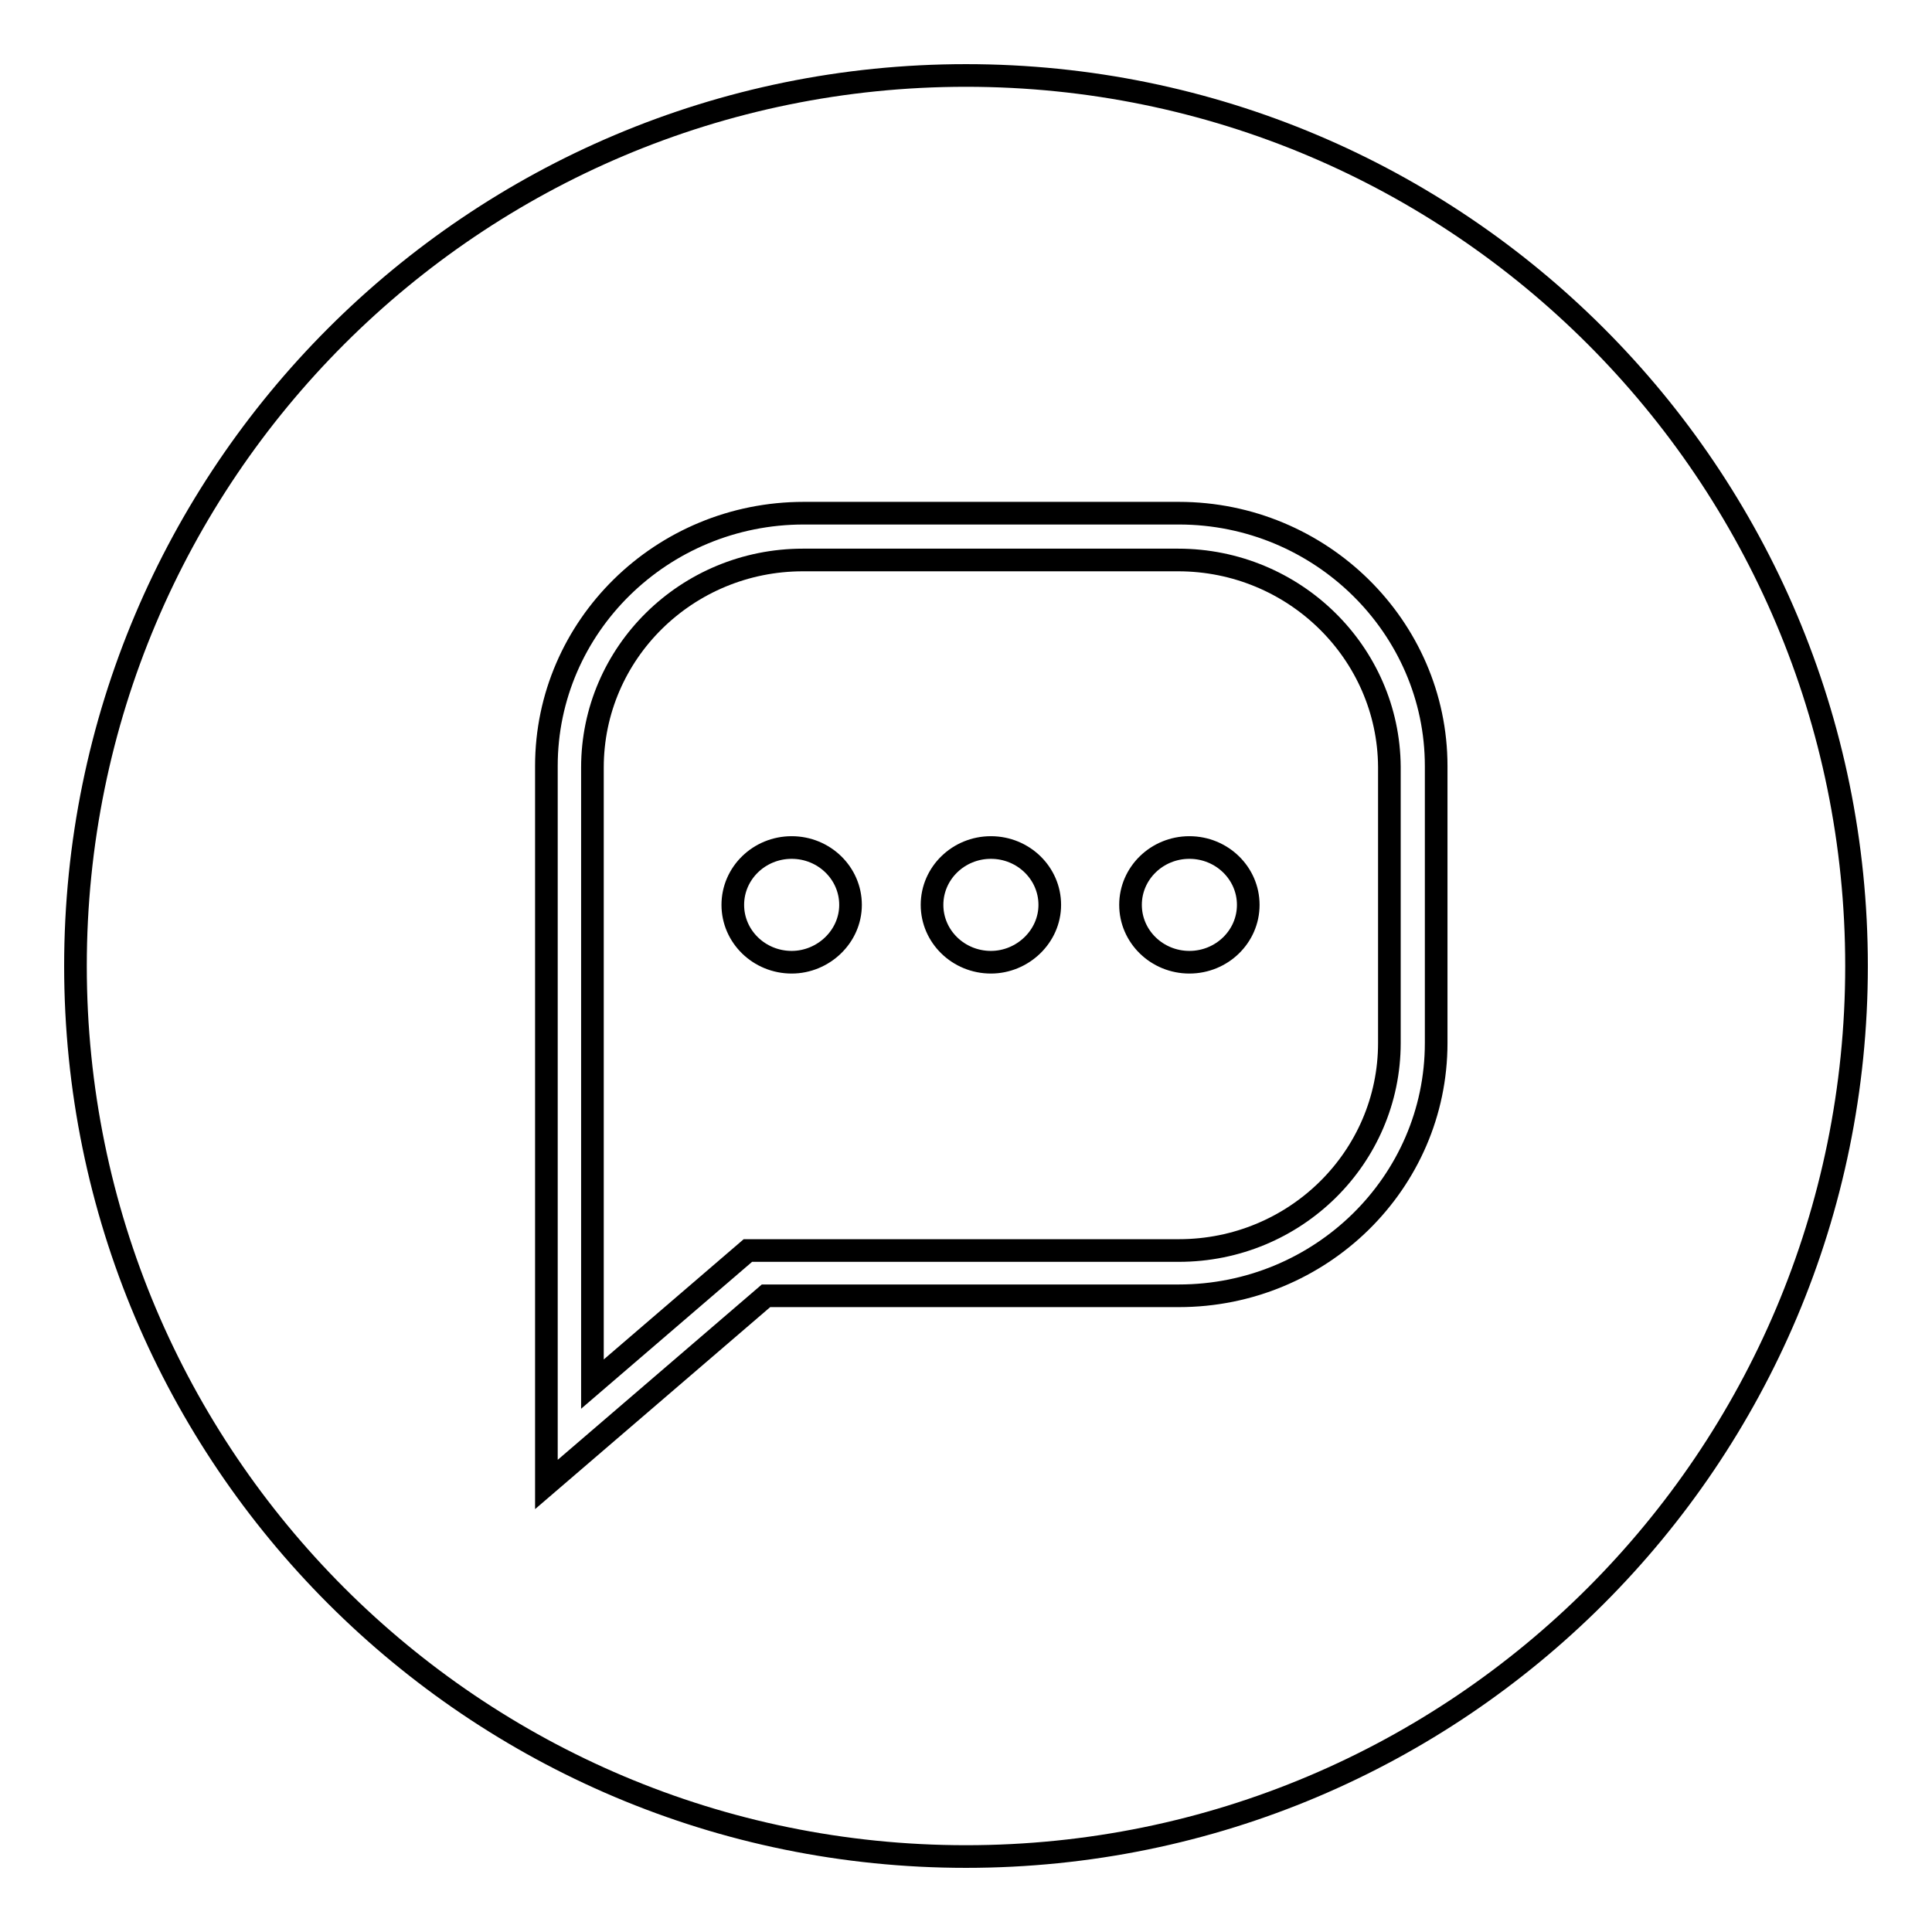
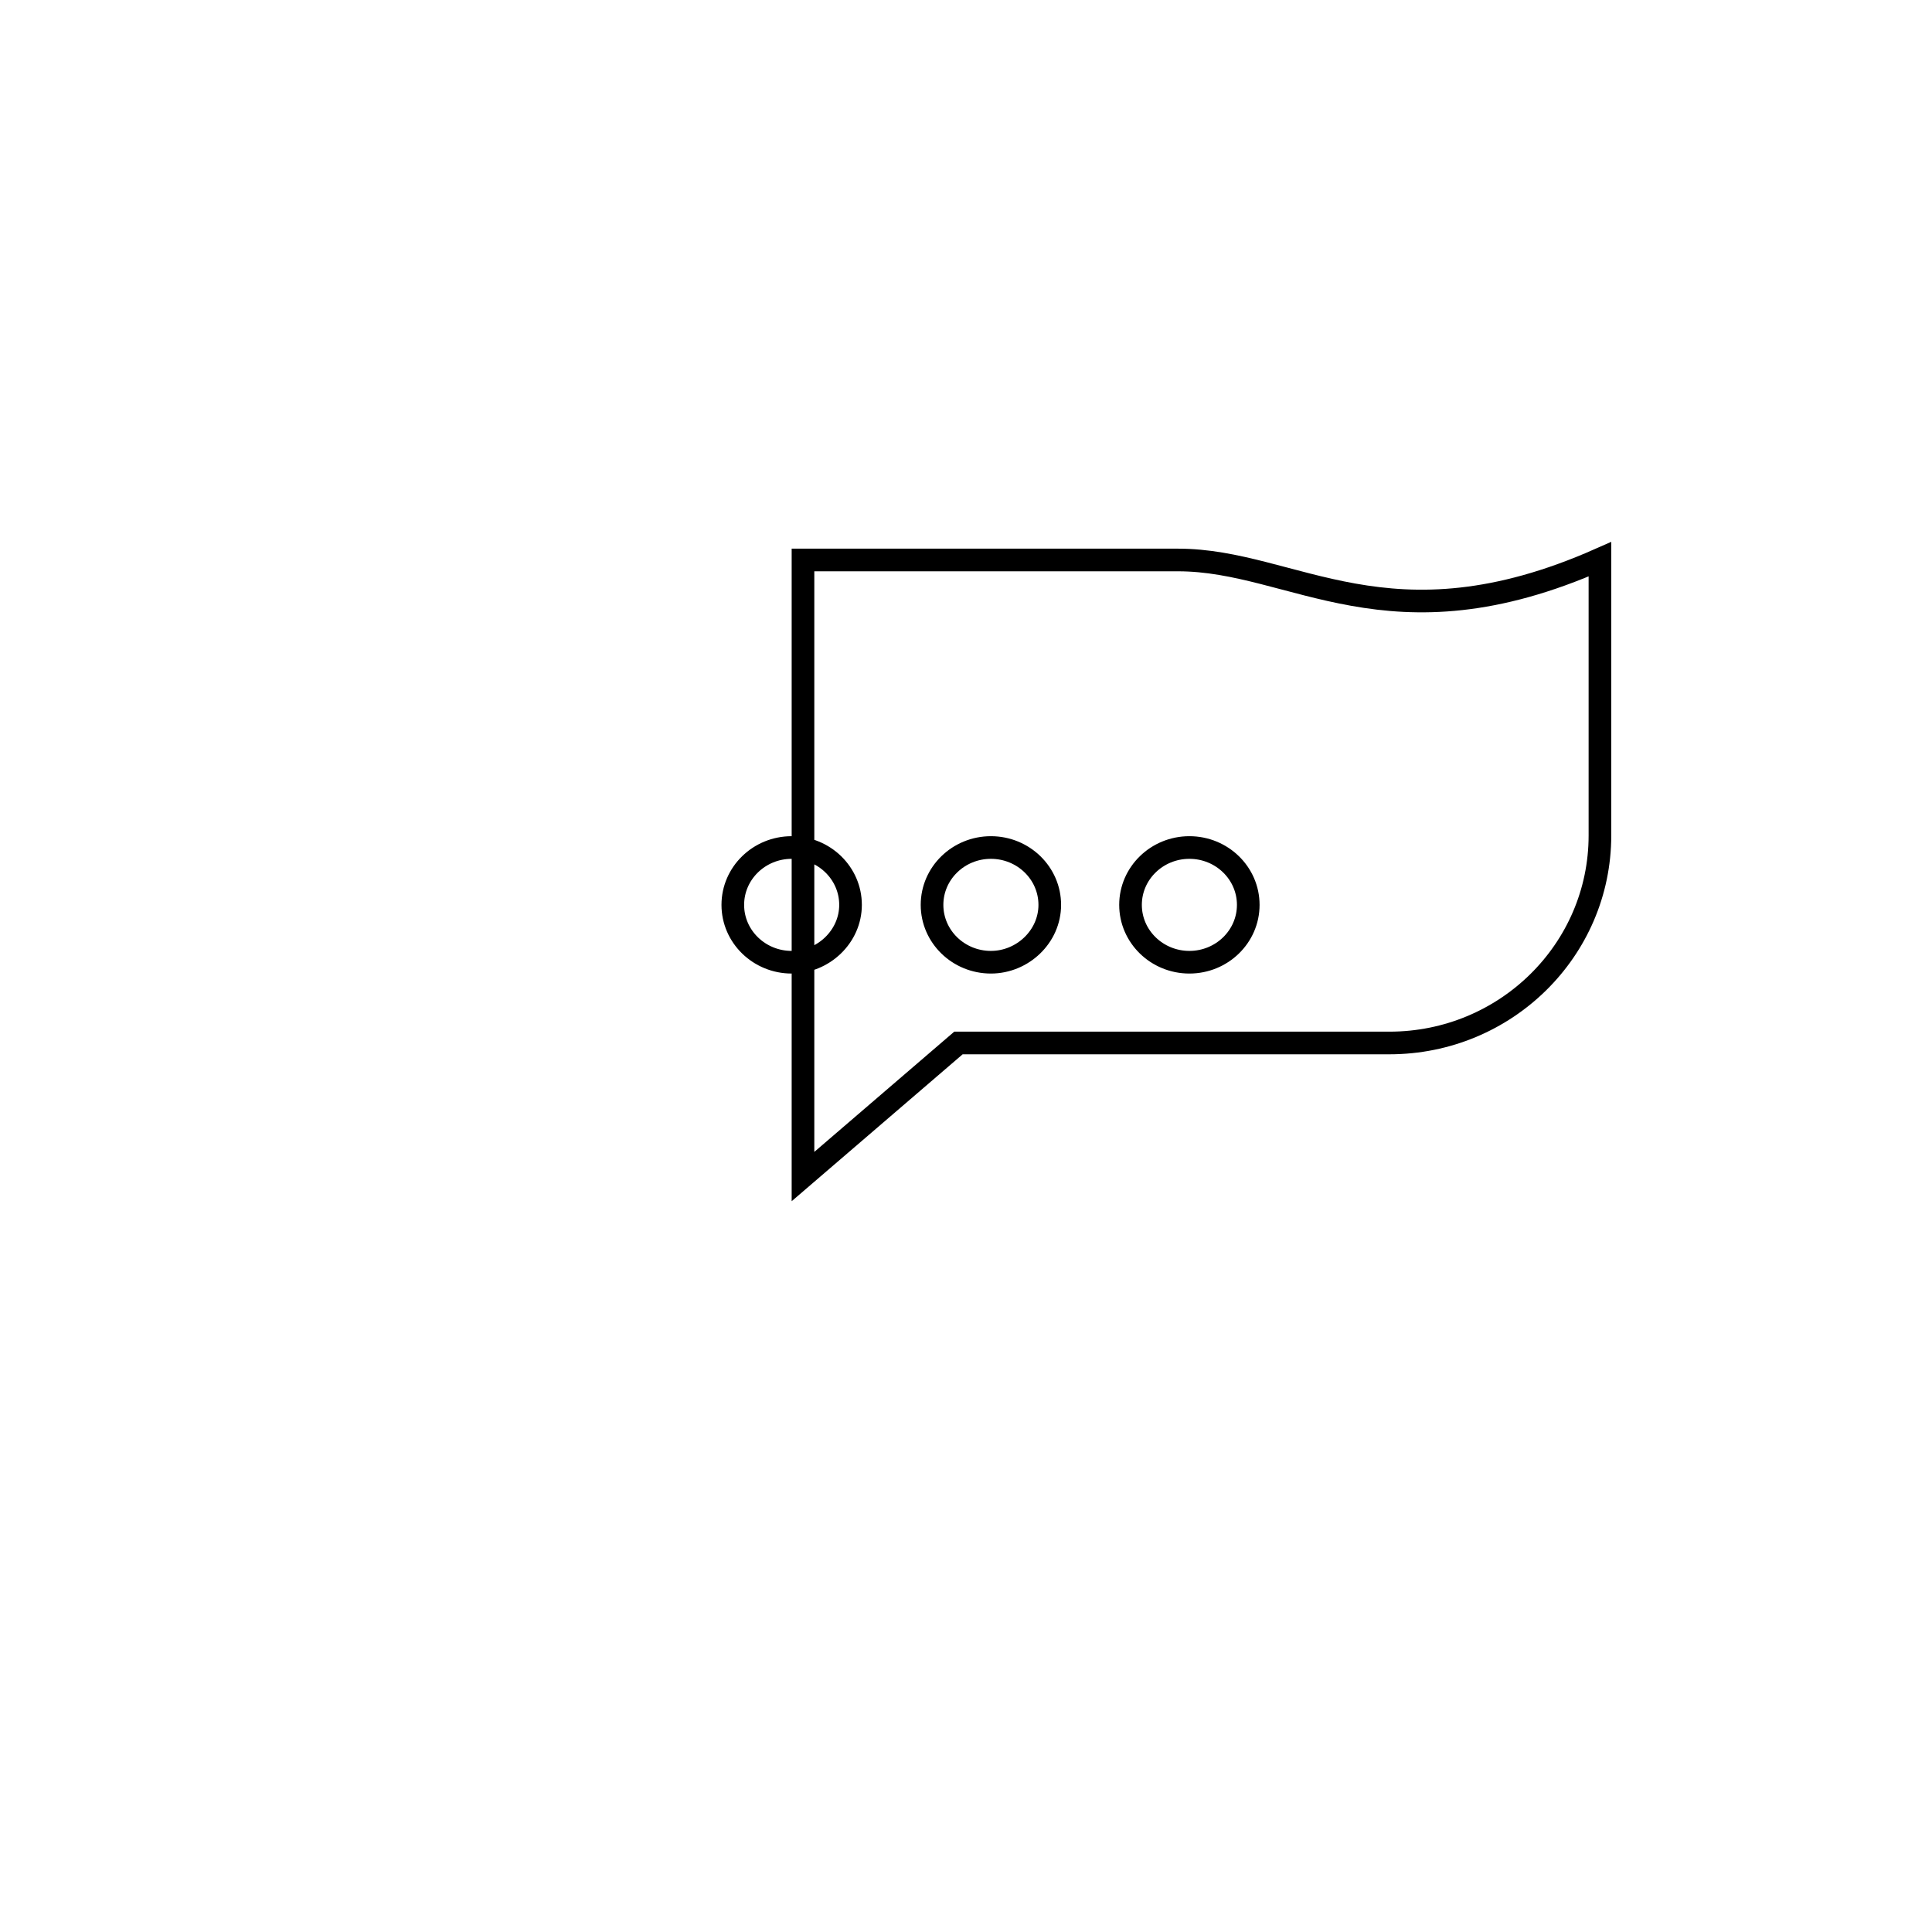
<svg xmlns="http://www.w3.org/2000/svg" version="1.1" x="0px" y="0px" viewBox="0 0 256 256" enable-background="new 0 0 256 256" xml:space="preserve">
  <g>
    <g>
-       <path stroke-width="3" fill-opacity="0" stroke="#000000" d="M156.1,74.2h-49.7c-15.4,0-27.9,12.3-27.9,27.5v81.7l20.6-17.7h57.1c15.4,0,27.9-12.3,27.9-27.5v-36.6C184,86.5,171.5,74.2,156.1,74.2z M104.9,127.5c-4.3,0-7.8-3.4-7.8-7.6s3.5-7.6,7.8-7.6c4.3,0,7.8,3.4,7.8,7.6S109.1,127.5,104.9,127.5z M131.3,127.5c-4.3,0-7.8-3.4-7.8-7.6s3.5-7.6,7.8-7.6c4.3,0,7.8,3.4,7.8,7.6S135.5,127.5,131.3,127.5z M157.6,127.5c-4.3,0-7.8-3.4-7.8-7.6s3.5-7.6,7.8-7.6c4.3,0,7.8,3.4,7.8,7.6C165.4,124.1,161.9,127.5,157.6,127.5z" />
-       <path stroke-width="3" fill-opacity="0" stroke="#000000" d="M128,10C62.8,10,10,62.8,10,128c0,65.2,52.8,118,118,118c65.2,0,118-52.8,118-118C246,62.8,193.2,10,128,10z M190.3,138.2c0,18.5-15.3,33.5-34.1,33.5h-54.7l-29.1,25v-95.2c0-18.5,15.3-33.5,34.1-33.5h49.7c18.8,0,34.1,15.1,34.1,33.5L190.3,138.2L190.3,138.2z" />
+       <path stroke-width="3" fill-opacity="0" stroke="#000000" d="M156.1,74.2h-49.7v81.7l20.6-17.7h57.1c15.4,0,27.9-12.3,27.9-27.5v-36.6C184,86.5,171.5,74.2,156.1,74.2z M104.9,127.5c-4.3,0-7.8-3.4-7.8-7.6s3.5-7.6,7.8-7.6c4.3,0,7.8,3.4,7.8,7.6S109.1,127.5,104.9,127.5z M131.3,127.5c-4.3,0-7.8-3.4-7.8-7.6s3.5-7.6,7.8-7.6c4.3,0,7.8,3.4,7.8,7.6S135.5,127.5,131.3,127.5z M157.6,127.5c-4.3,0-7.8-3.4-7.8-7.6s3.5-7.6,7.8-7.6c4.3,0,7.8,3.4,7.8,7.6C165.4,124.1,161.9,127.5,157.6,127.5z" />
    </g>
  </g>
</svg>